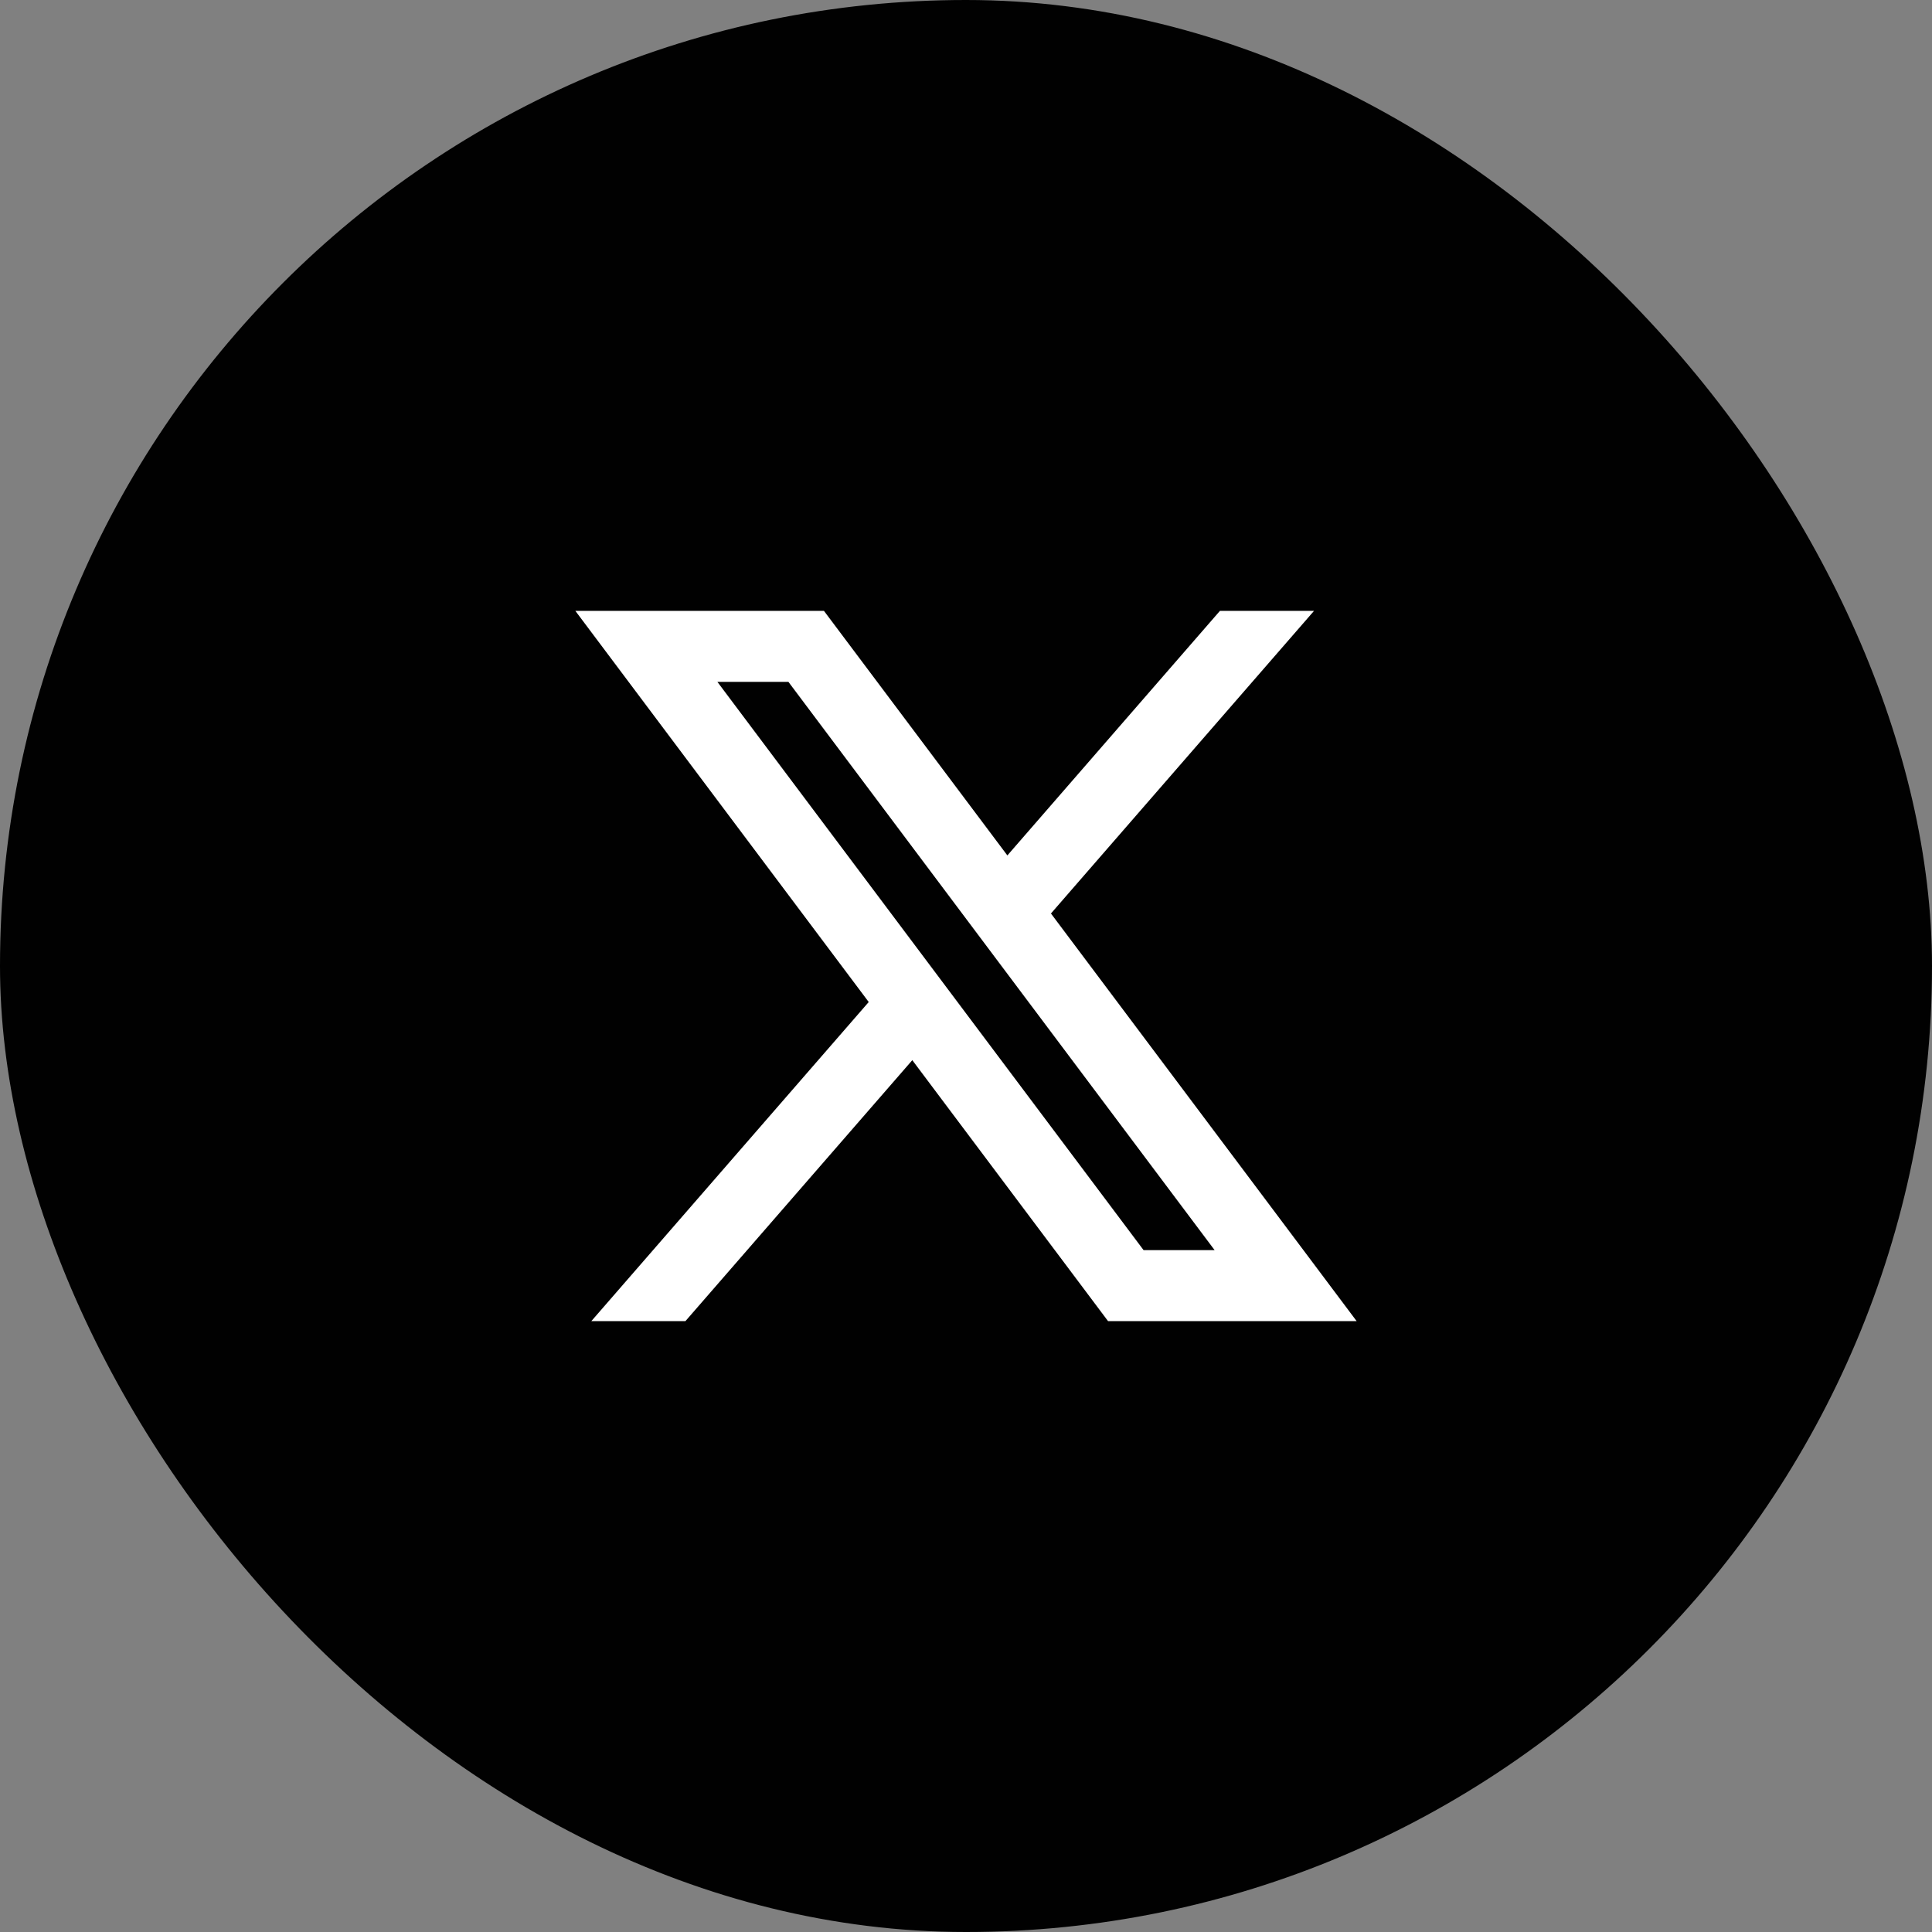
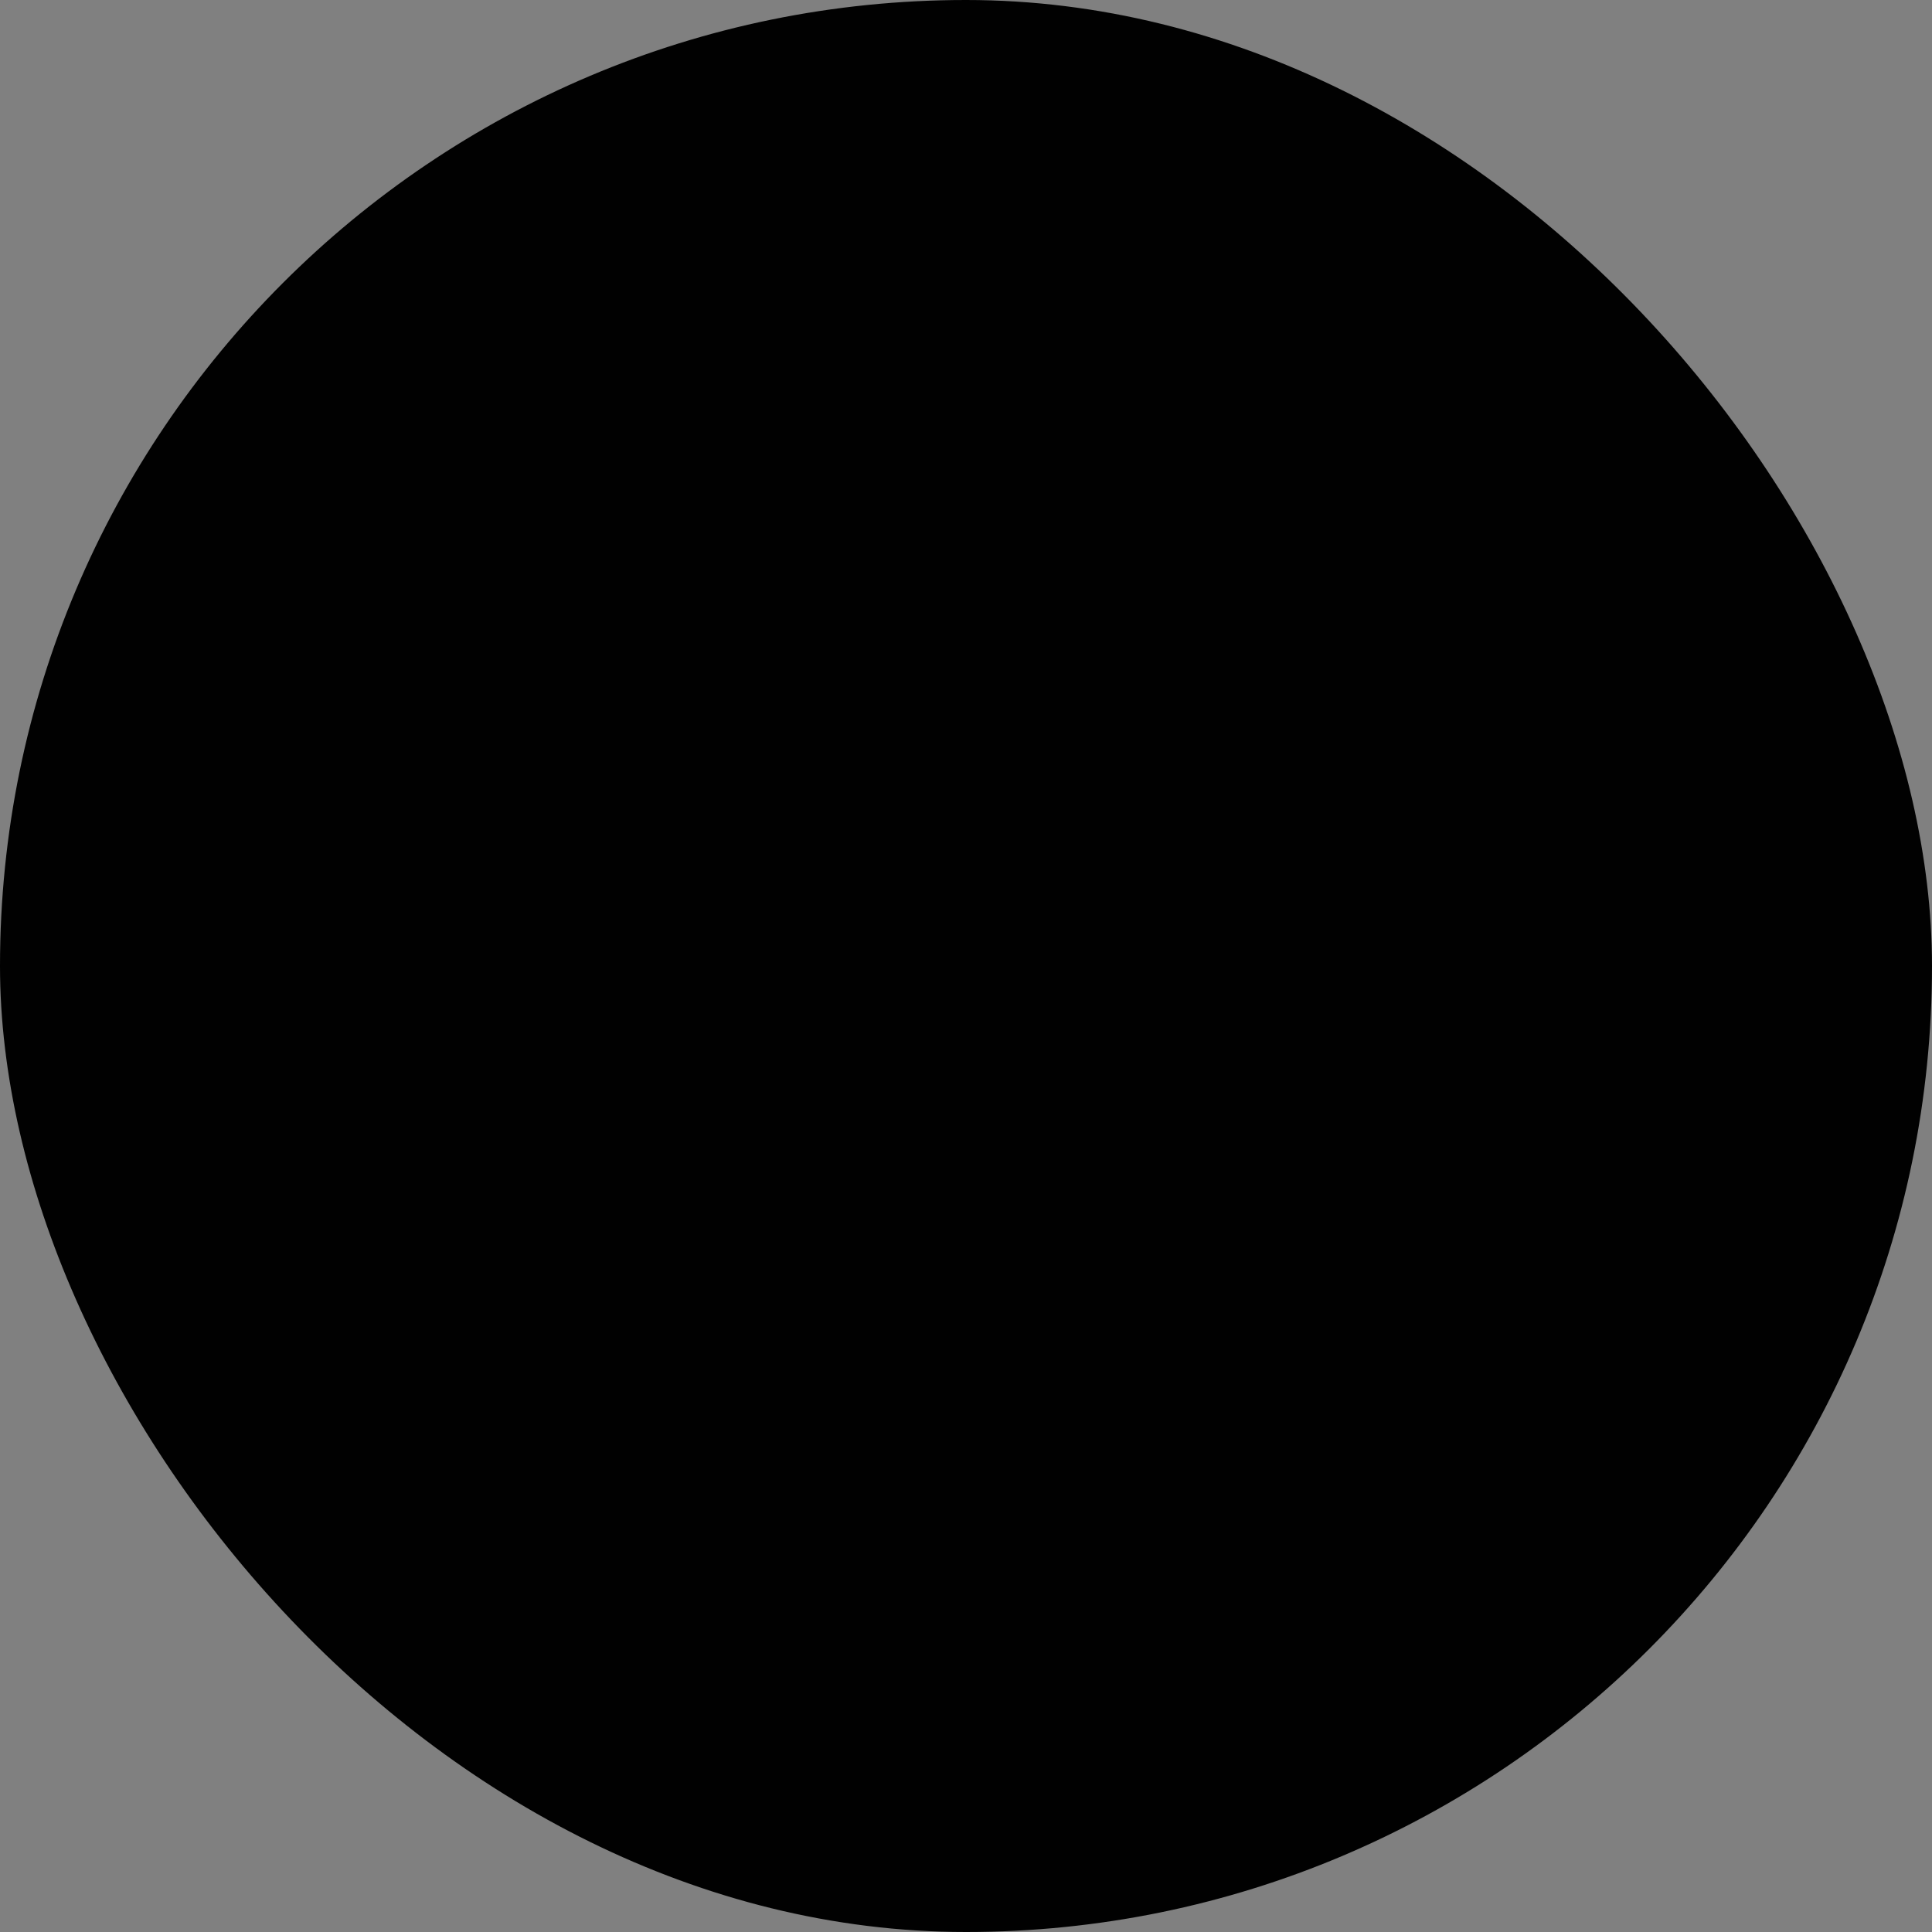
<svg xmlns="http://www.w3.org/2000/svg" width="34" height="34" viewBox="0 0 34 34" fill="none">
  <rect x="0" y="0" width="34" height="34" fill="#808080" stroke="none" />
  <rect width="34" height="34" rx="17" fill="#010101" />
-   <path d="M14.5 10.75H10.125L15.288 17.634L10.406 23.25H12.062L16.055 18.657L19.5 23.25H23.875L18.495 16.076L23.125 10.75H21.469L17.728 15.054L14.5 10.75ZM20.125 22L12.625 12H13.875L21.375 22H20.125Z" fill="white" />
</svg>